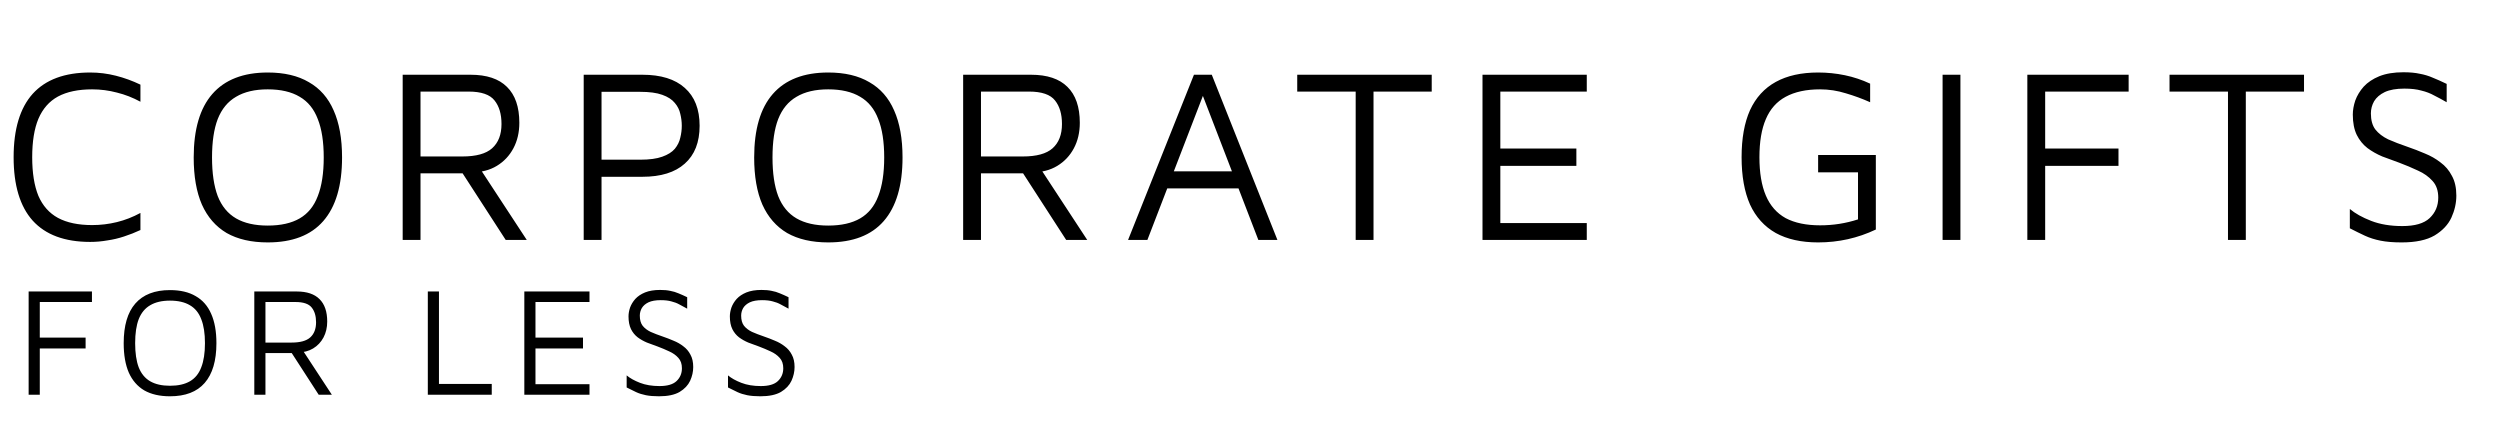
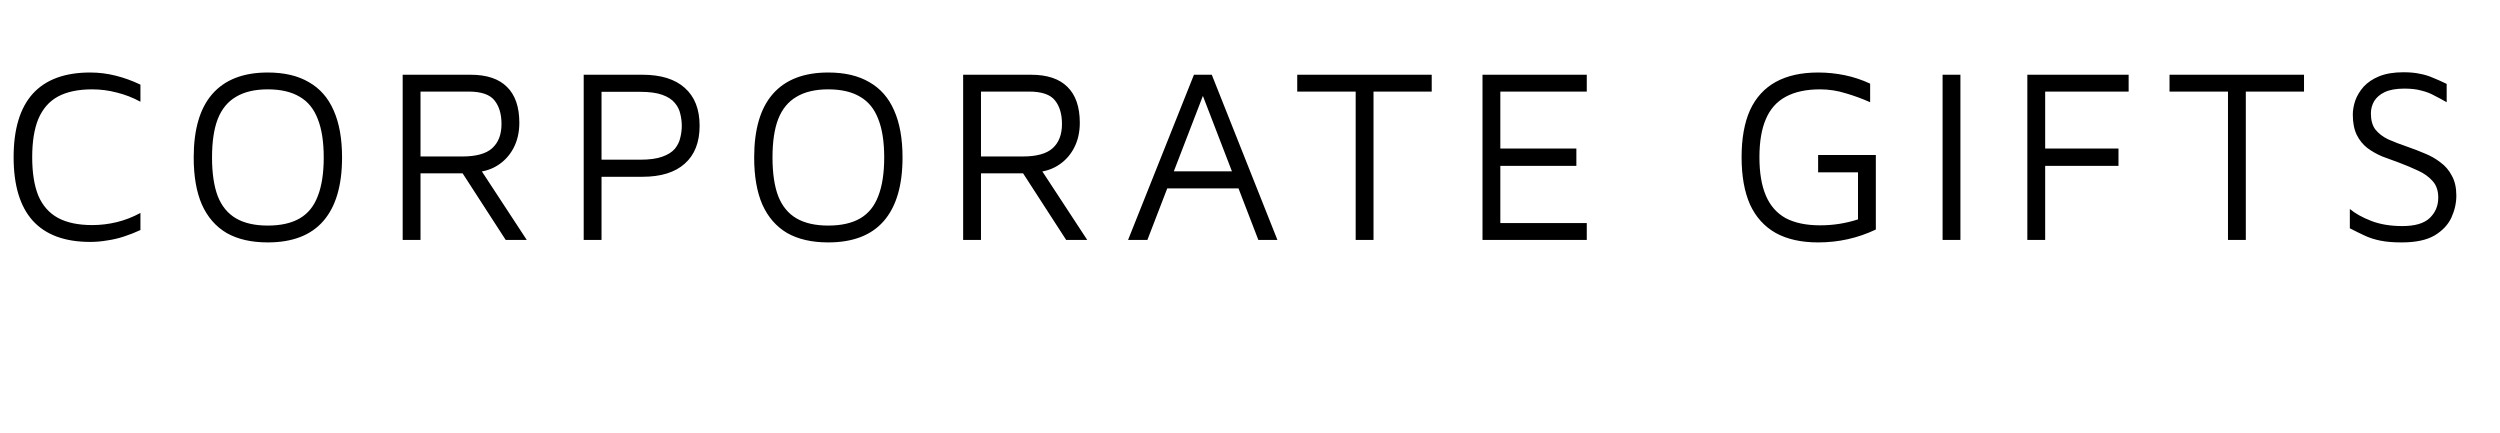
<svg xmlns="http://www.w3.org/2000/svg" width="323" height="56" viewBox="0 0 323 56" fill="none">
  <path d="M11.648 31.256C8.363 31.256 5.888 30.339 4.224 28.504C2.581 26.669 1.76 23.939 1.76 20.312C1.76 16.685 2.581 13.955 4.224 12.12C5.888 10.285 8.363 9.368 11.648 9.368C12.779 9.368 13.888 9.507 14.976 9.784C16.064 10.061 17.12 10.445 18.144 10.936V13.144C17.163 12.611 16.149 12.216 15.104 11.96C14.059 11.683 12.992 11.544 11.904 11.544C10.112 11.544 8.64 11.853 7.488 12.472C6.357 13.091 5.515 14.051 4.96 15.352C4.427 16.632 4.16 18.285 4.16 20.312C4.16 22.339 4.427 24.003 4.96 25.304C5.515 26.584 6.357 27.533 7.488 28.152C8.64 28.771 10.112 29.08 11.904 29.08C12.992 29.08 14.059 28.952 15.104 28.696C16.149 28.44 17.163 28.045 18.144 27.512V29.72C17.461 30.04 16.757 30.317 16.032 30.552C15.328 30.787 14.603 30.957 13.856 31.064C13.131 31.192 12.395 31.256 11.648 31.256ZM34.594 31.32C32.482 31.32 30.712 30.915 29.282 30.104C27.874 29.272 26.808 28.045 26.082 26.424C25.378 24.803 25.026 22.776 25.026 20.344C25.026 16.717 25.826 13.987 27.426 12.152C29.048 10.296 31.437 9.368 34.594 9.368C36.728 9.368 38.498 9.784 39.906 10.616C41.336 11.427 42.402 12.643 43.106 14.264C43.832 15.885 44.194 17.912 44.194 20.344C44.194 23.971 43.384 26.712 41.762 28.568C40.162 30.403 37.773 31.32 34.594 31.32ZM34.594 29.144C36.28 29.144 37.656 28.835 38.722 28.216C39.789 27.597 40.568 26.637 41.058 25.336C41.57 24.035 41.826 22.371 41.826 20.344C41.826 18.317 41.57 16.664 41.058 15.384C40.568 14.083 39.789 13.123 38.722 12.504C37.656 11.864 36.28 11.544 34.594 11.544C32.93 11.544 31.565 11.864 30.498 12.504C29.432 13.123 28.642 14.083 28.13 15.384C27.64 16.664 27.394 18.317 27.394 20.344C27.394 22.371 27.64 24.035 28.13 25.336C28.642 26.637 29.432 27.597 30.498 28.216C31.565 28.835 32.93 29.144 34.594 29.144ZM52.026 31V9.656H60.794C62.885 9.656 64.453 10.179 65.498 11.224C66.565 12.269 67.098 13.816 67.098 15.864C67.098 17.101 66.842 18.2 66.33 19.16C65.818 20.12 65.104 20.877 64.186 21.432C63.269 21.987 62.192 22.264 60.954 22.264L61.914 21.624L68.058 31H65.338L59.002 21.208L60.154 22.392H54.33V31H52.026ZM54.33 20.216H59.738C61.509 20.216 62.789 19.864 63.578 19.16C64.389 18.435 64.794 17.389 64.794 16.024C64.794 14.744 64.496 13.731 63.898 12.984C63.301 12.216 62.181 11.832 60.538 11.832H54.33V20.216ZM77.718 22.84V31H75.414V9.656H82.998C85.387 9.656 87.211 10.221 88.47 11.352C89.75 12.483 90.39 14.115 90.39 16.248C90.39 18.381 89.75 20.013 88.47 21.144C87.211 22.275 85.387 22.84 82.998 22.84H77.718ZM77.718 20.632H82.71C83.904 20.632 84.854 20.504 85.558 20.248C86.283 19.992 86.827 19.651 87.19 19.224C87.552 18.776 87.787 18.296 87.894 17.784C88.022 17.272 88.086 16.76 88.086 16.248C88.086 15.736 88.022 15.224 87.894 14.712C87.787 14.2 87.552 13.731 87.19 13.304C86.827 12.856 86.283 12.504 85.558 12.248C84.854 11.992 83.904 11.864 82.71 11.864H77.718V20.632ZM107.007 31.32C104.895 31.32 103.124 30.915 101.695 30.104C100.287 29.272 99.22 28.045 98.495 26.424C97.791 24.803 97.439 22.776 97.439 20.344C97.439 16.717 98.239 13.987 99.839 12.152C101.46 10.296 103.849 9.368 107.007 9.368C109.14 9.368 110.911 9.784 112.319 10.616C113.748 11.427 114.815 12.643 115.519 14.264C116.244 15.885 116.607 17.912 116.607 20.344C116.607 23.971 115.796 26.712 114.175 28.568C112.575 30.403 110.185 31.32 107.007 31.32ZM107.007 29.144C108.692 29.144 110.068 28.835 111.135 28.216C112.201 27.597 112.98 26.637 113.471 25.336C113.983 24.035 114.239 22.371 114.239 20.344C114.239 18.317 113.983 16.664 113.471 15.384C112.98 14.083 112.201 13.123 111.135 12.504C110.068 11.864 108.692 11.544 107.007 11.544C105.343 11.544 103.977 11.864 102.911 12.504C101.844 13.123 101.055 14.083 100.543 15.384C100.052 16.664 99.807 18.317 99.807 20.344C99.807 22.371 100.052 24.035 100.543 25.336C101.055 26.637 101.844 27.597 102.911 28.216C103.977 28.835 105.343 29.144 107.007 29.144ZM124.439 31V9.656H133.207C135.297 9.656 136.865 10.179 137.911 11.224C138.977 12.269 139.511 13.816 139.511 15.864C139.511 17.101 139.255 18.2 138.743 19.16C138.231 20.12 137.516 20.877 136.599 21.432C135.681 21.987 134.604 22.264 133.367 22.264L134.327 21.624L140.471 31H137.751L131.415 21.208L132.567 22.392H126.743V31H124.439ZM126.743 20.216H132.151C133.921 20.216 135.201 19.864 135.991 19.16C136.801 18.435 137.207 17.389 137.207 16.024C137.207 14.744 136.908 13.731 136.311 12.984C135.713 12.216 134.593 11.832 132.951 11.832H126.743V20.216ZM145.746 31L154.258 9.656H156.562L165.042 31H162.578L155.186 11.8L155.666 11.736L148.242 31H145.746ZM149.49 24.344L150.482 22.136H160.946L161.106 24.344H149.49ZM175.154 31V11.832H167.602V9.656H184.978V11.832H177.458V31H175.154ZM191.539 31V9.656H205.011V11.832H193.843V19.192H203.667V21.432H193.843V28.824H205.011V31H191.539ZM234.902 31.32C232.726 31.32 230.902 30.915 229.43 30.104C227.958 29.272 226.848 28.045 226.102 26.424C225.376 24.781 225.014 22.744 225.014 20.312C225.014 17.88 225.376 15.853 226.102 14.232C226.848 12.611 227.958 11.395 229.43 10.584C230.902 9.773 232.726 9.368 234.902 9.368C236.075 9.368 237.227 9.485 238.358 9.72C239.488 9.955 240.576 10.317 241.622 10.808V13.208C240.619 12.76 239.574 12.376 238.486 12.056C237.398 11.715 236.288 11.544 235.158 11.544C233.366 11.544 231.883 11.864 230.71 12.504C229.558 13.123 228.704 14.083 228.15 15.384C227.595 16.664 227.318 18.307 227.318 20.312C227.318 22.317 227.595 23.971 228.15 25.272C228.704 26.573 229.558 27.544 230.71 28.184C231.883 28.803 233.366 29.112 235.158 29.112C236.011 29.112 236.843 29.048 237.654 28.92C238.464 28.792 239.264 28.6 240.054 28.344V22.264H234.902V20.024H242.358V29.656C241.184 30.211 239.979 30.627 238.742 30.904C237.504 31.181 236.224 31.32 234.902 31.32ZM250.982 31V9.656H253.286V31H250.982ZM261.932 31V9.656H275.02V11.832H264.236V19.192H273.708V21.432H264.236V31H261.932ZM287.855 31V11.832H280.303V9.656H297.679V11.832H290.159V31H287.855ZM310.287 31.32C309.22 31.32 308.313 31.245 307.567 31.096C306.82 30.947 306.148 30.733 305.551 30.456C304.953 30.179 304.303 29.859 303.599 29.496V27C304.281 27.576 305.199 28.088 306.351 28.536C307.503 28.984 308.847 29.208 310.383 29.208C312.004 29.208 313.177 28.867 313.903 28.184C314.649 27.48 315.023 26.595 315.023 25.528C315.023 24.632 314.777 23.917 314.287 23.384C313.796 22.829 313.167 22.381 312.399 22.04C311.631 21.677 310.82 21.336 309.967 21.016C309.241 20.76 308.516 20.493 307.791 20.216C307.087 19.917 306.447 19.555 305.871 19.128C305.295 18.68 304.836 18.115 304.495 17.432C304.153 16.728 303.983 15.853 303.983 14.808C303.983 14.232 304.089 13.624 304.303 12.984C304.537 12.344 304.9 11.747 305.391 11.192C305.903 10.637 306.575 10.189 307.407 9.848C308.26 9.507 309.295 9.336 310.511 9.336C311.343 9.336 312.047 9.4 312.623 9.528C313.22 9.635 313.785 9.805 314.319 10.04C314.852 10.253 315.449 10.52 316.111 10.84V13.208C315.556 12.888 315.023 12.6 314.511 12.344C314.02 12.067 313.465 11.853 312.847 11.704C312.249 11.533 311.513 11.448 310.639 11.448C309.593 11.448 308.751 11.597 308.111 11.896C307.492 12.195 307.033 12.589 306.735 13.08C306.457 13.571 306.319 14.093 306.319 14.648C306.319 15.523 306.511 16.216 306.895 16.728C307.3 17.24 307.855 17.667 308.559 18.008C309.284 18.328 310.116 18.648 311.055 18.968C311.801 19.224 312.548 19.512 313.295 19.832C314.041 20.131 314.713 20.515 315.311 20.984C315.929 21.432 316.42 22.008 316.783 22.712C317.167 23.395 317.359 24.248 317.359 25.272C317.359 26.232 317.145 27.181 316.719 28.12C316.292 29.037 315.567 29.805 314.543 30.424C313.519 31.021 312.1 31.32 310.287 31.32Z" fill="black" />
-   <path d="M3.7 51V37.66H11.88V39.02H5.14V43.62H11.06V45.02H5.14V51H3.7ZM21.961 51.2C20.641 51.2 19.535 50.947 18.641 50.44C17.761 49.92 17.095 49.153 16.641 48.14C16.201 47.127 15.981 45.86 15.981 44.34C15.981 42.073 16.481 40.367 17.481 39.22C18.495 38.06 19.988 37.48 21.961 37.48C23.295 37.48 24.401 37.74 25.281 38.26C26.175 38.767 26.841 39.527 27.281 40.54C27.735 41.553 27.961 42.82 27.961 44.34C27.961 46.607 27.455 48.32 26.441 49.48C25.441 50.627 23.948 51.2 21.961 51.2ZM21.961 49.84C23.015 49.84 23.875 49.647 24.541 49.26C25.208 48.873 25.695 48.273 26.001 47.46C26.321 46.647 26.481 45.607 26.481 44.34C26.481 43.073 26.321 42.04 26.001 41.24C25.695 40.427 25.208 39.827 24.541 39.44C23.875 39.04 23.015 38.84 21.961 38.84C20.921 38.84 20.068 39.04 19.401 39.44C18.735 39.827 18.241 40.427 17.921 41.24C17.615 42.04 17.461 43.073 17.461 44.34C17.461 45.607 17.615 46.647 17.921 47.46C18.241 48.273 18.735 48.873 19.401 49.26C20.068 49.647 20.921 49.84 21.961 49.84ZM32.856 51V37.66H38.336C39.643 37.66 40.623 37.987 41.276 38.64C41.943 39.293 42.276 40.26 42.276 41.54C42.276 42.313 42.116 43 41.796 43.6C41.476 44.2 41.03 44.673 40.456 45.02C39.883 45.367 39.21 45.54 38.436 45.54L39.036 45.14L42.876 51H41.176L37.216 44.88L37.936 45.62H34.296V51H32.856ZM34.296 44.26H37.676C38.783 44.26 39.583 44.04 40.076 43.6C40.583 43.147 40.836 42.493 40.836 41.64C40.836 40.84 40.65 40.207 40.276 39.74C39.903 39.26 39.203 39.02 38.176 39.02H34.296V44.26ZM55.274 51V37.66H56.714V49.6H63.534V51H55.274ZM67.743 51V37.66H76.163V39.02H69.183V43.62H75.323V45.02H69.183V49.64H76.163V51H67.743ZM85.144 51.2C84.477 51.2 83.911 51.153 83.444 51.06C82.977 50.967 82.557 50.833 82.184 50.66C81.811 50.487 81.404 50.287 80.964 50.06V48.5C81.391 48.86 81.964 49.18 82.684 49.46C83.404 49.74 84.244 49.88 85.204 49.88C86.217 49.88 86.951 49.667 87.404 49.24C87.871 48.8 88.104 48.247 88.104 47.58C88.104 47.02 87.951 46.573 87.644 46.24C87.337 45.893 86.944 45.613 86.464 45.4C85.984 45.173 85.477 44.96 84.944 44.76C84.491 44.6 84.037 44.433 83.584 44.26C83.144 44.073 82.744 43.847 82.384 43.58C82.024 43.3 81.737 42.947 81.524 42.52C81.311 42.08 81.204 41.533 81.204 40.88C81.204 40.52 81.271 40.14 81.404 39.74C81.551 39.34 81.777 38.967 82.084 38.62C82.404 38.273 82.824 37.993 83.344 37.78C83.877 37.567 84.524 37.46 85.284 37.46C85.804 37.46 86.244 37.5 86.604 37.58C86.977 37.647 87.331 37.753 87.664 37.9C87.997 38.033 88.371 38.2 88.784 38.4V39.88C88.437 39.68 88.104 39.5 87.784 39.34C87.477 39.167 87.131 39.033 86.744 38.94C86.371 38.833 85.911 38.78 85.364 38.78C84.711 38.78 84.184 38.873 83.784 39.06C83.397 39.247 83.111 39.493 82.924 39.8C82.751 40.107 82.664 40.433 82.664 40.78C82.664 41.327 82.784 41.76 83.024 42.08C83.277 42.4 83.624 42.667 84.064 42.88C84.517 43.08 85.037 43.28 85.624 43.48C86.091 43.64 86.557 43.82 87.024 44.02C87.491 44.207 87.911 44.447 88.284 44.74C88.671 45.02 88.977 45.38 89.204 45.82C89.444 46.247 89.564 46.78 89.564 47.42C89.564 48.02 89.431 48.613 89.164 49.2C88.897 49.773 88.444 50.253 87.804 50.64C87.164 51.013 86.277 51.2 85.144 51.2ZM98.238 51.2C97.571 51.2 97.004 51.153 96.538 51.06C96.071 50.967 95.651 50.833 95.278 50.66C94.904 50.487 94.498 50.287 94.058 50.06V48.5C94.484 48.86 95.058 49.18 95.778 49.46C96.498 49.74 97.338 49.88 98.298 49.88C99.311 49.88 100.044 49.667 100.498 49.24C100.964 48.8 101.198 48.247 101.198 47.58C101.198 47.02 101.044 46.573 100.738 46.24C100.431 45.893 100.038 45.613 99.558 45.4C99.078 45.173 98.571 44.96 98.038 44.76C97.585 44.6 97.131 44.433 96.678 44.26C96.238 44.073 95.838 43.847 95.478 43.58C95.118 43.3 94.831 42.947 94.618 42.52C94.404 42.08 94.298 41.533 94.298 40.88C94.298 40.52 94.365 40.14 94.498 39.74C94.644 39.34 94.871 38.967 95.178 38.62C95.498 38.273 95.918 37.993 96.438 37.78C96.971 37.567 97.618 37.46 98.378 37.46C98.898 37.46 99.338 37.5 99.698 37.58C100.071 37.647 100.424 37.753 100.758 37.9C101.091 38.033 101.464 38.2 101.878 38.4V39.88C101.531 39.68 101.198 39.5 100.878 39.34C100.571 39.167 100.224 39.033 99.838 38.94C99.465 38.833 99.004 38.78 98.458 38.78C97.805 38.78 97.278 38.873 96.878 39.06C96.491 39.247 96.204 39.493 96.018 39.8C95.844 40.107 95.758 40.433 95.758 40.78C95.758 41.327 95.878 41.76 96.118 42.08C96.371 42.4 96.718 42.667 97.158 42.88C97.611 43.08 98.131 43.28 98.718 43.48C99.184 43.64 99.651 43.82 100.118 44.02C100.584 44.207 101.004 44.447 101.378 44.74C101.764 45.02 102.071 45.38 102.298 45.82C102.538 46.247 102.658 46.78 102.658 47.42C102.658 48.02 102.524 48.613 102.258 49.2C101.991 49.773 101.538 50.253 100.898 50.64C100.258 51.013 99.371 51.2 98.238 51.2Z" fill="black" />
</svg>